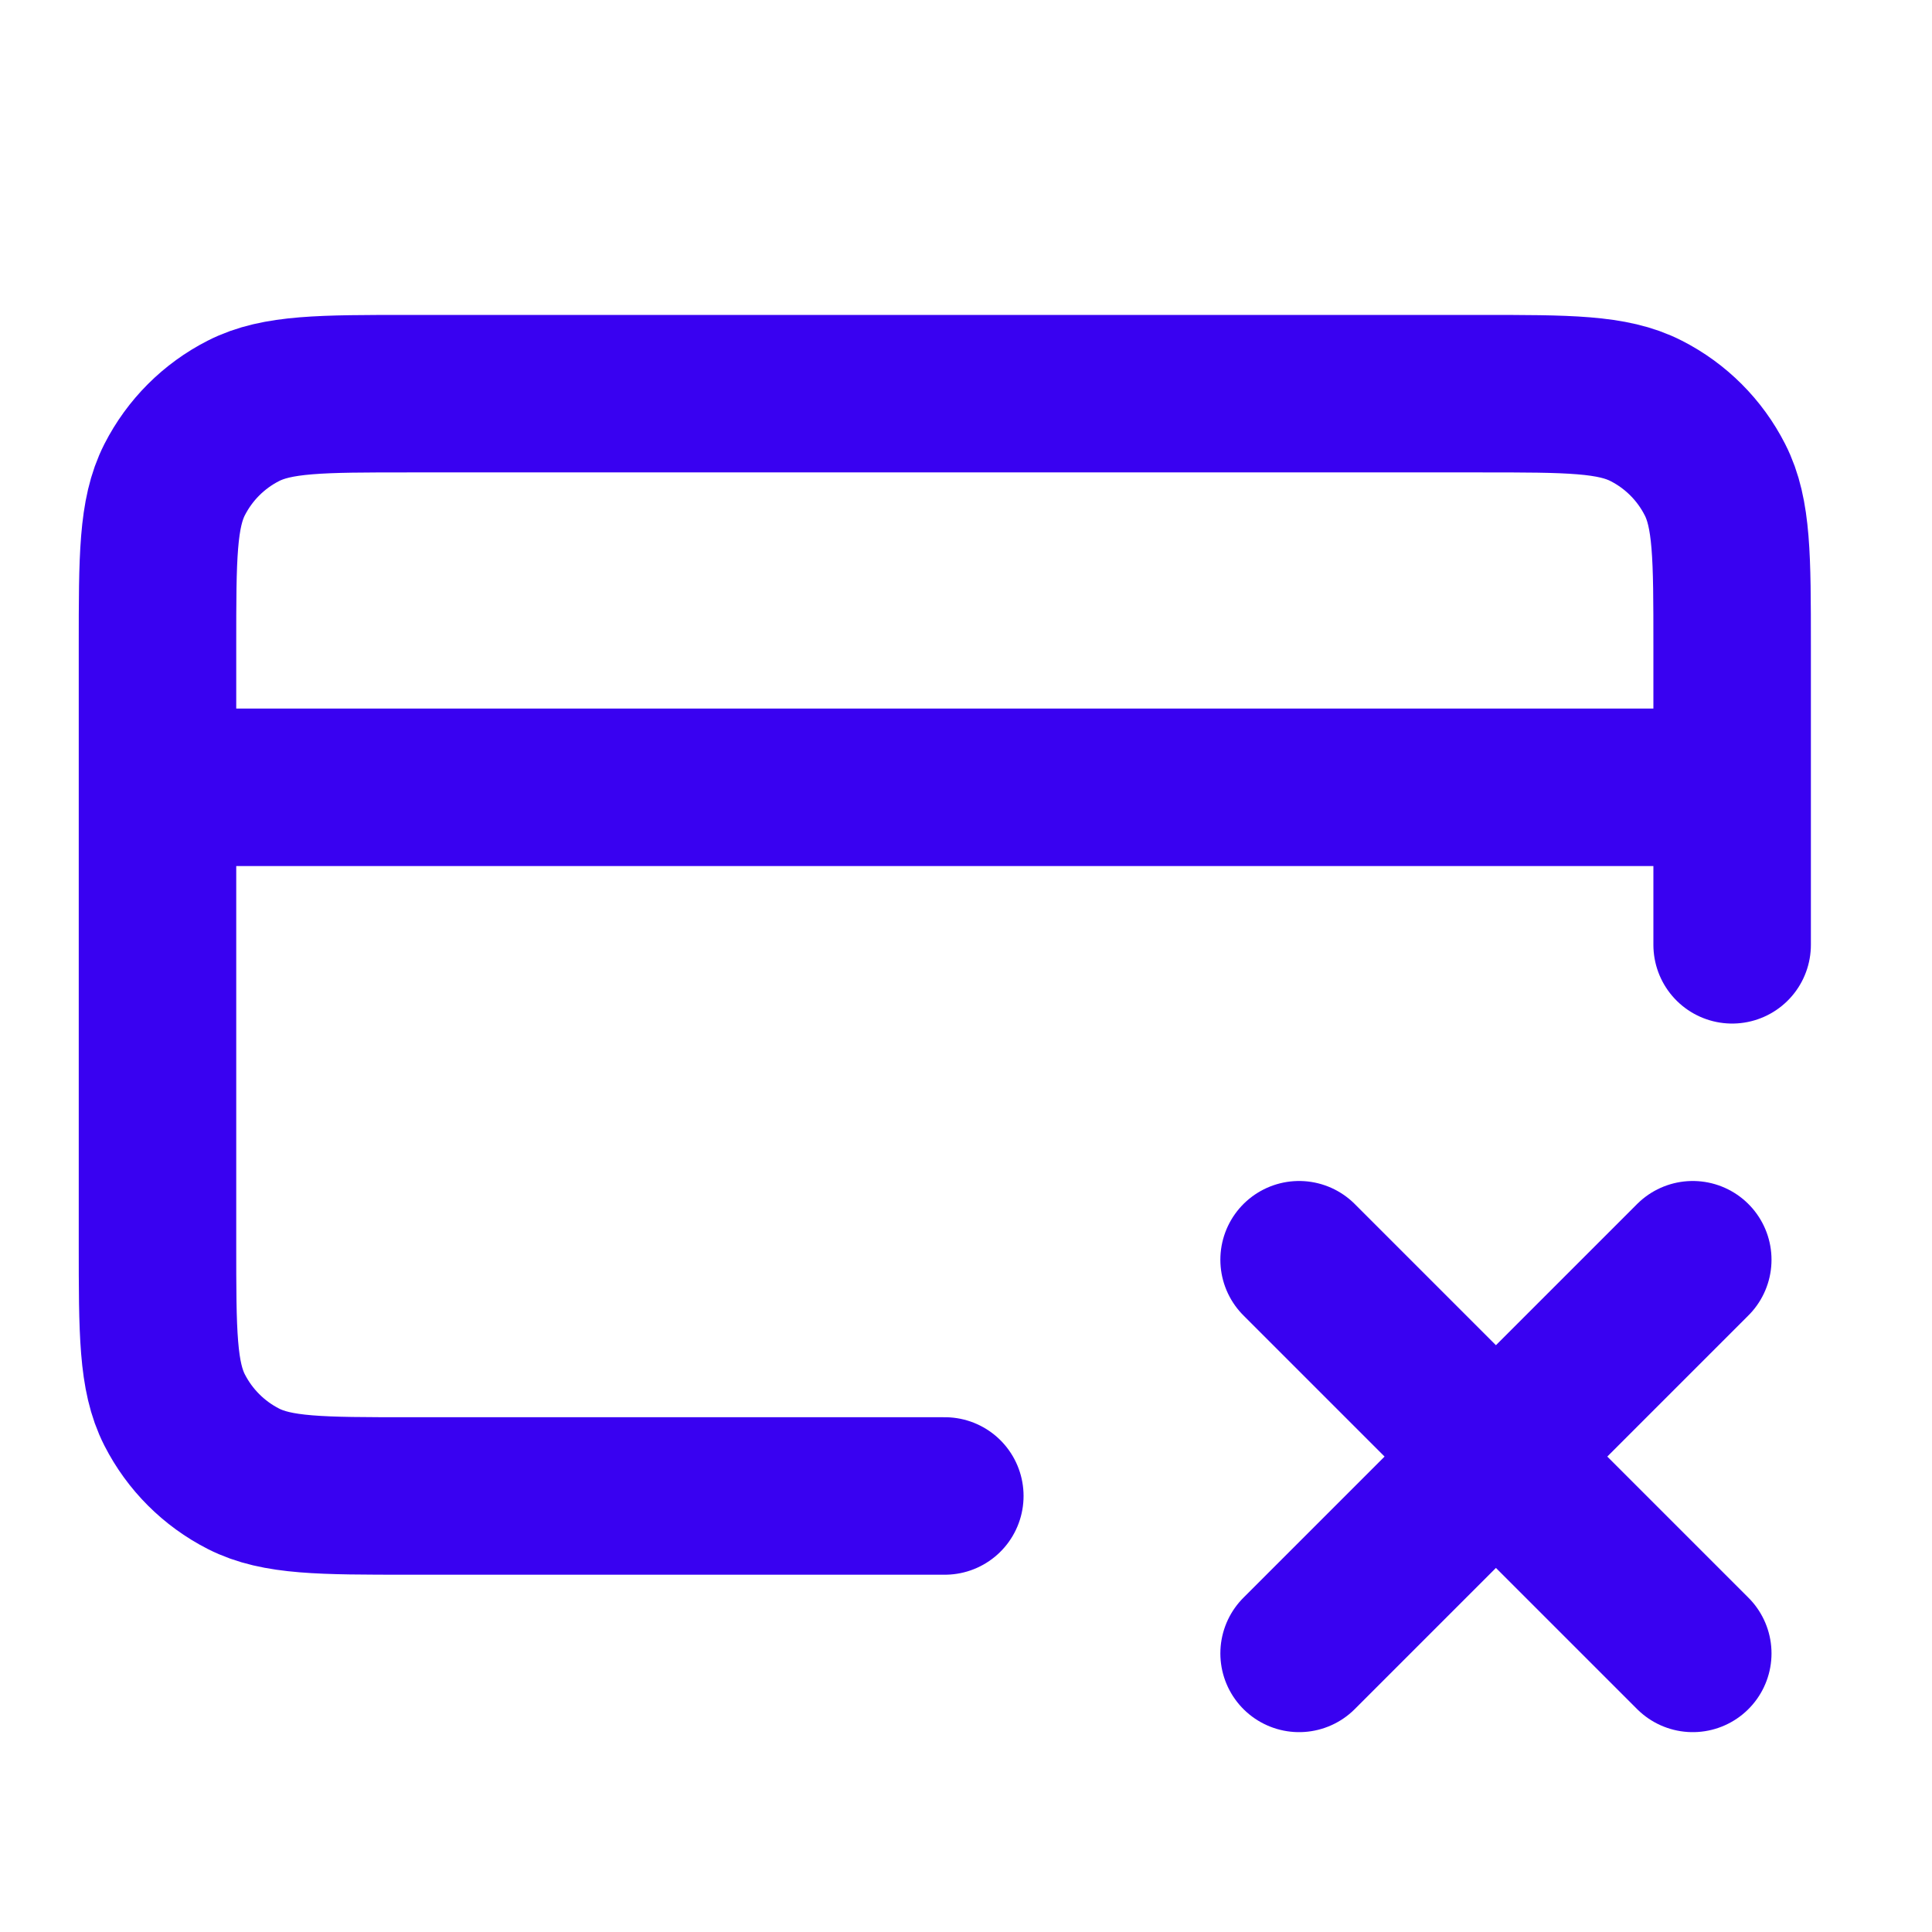
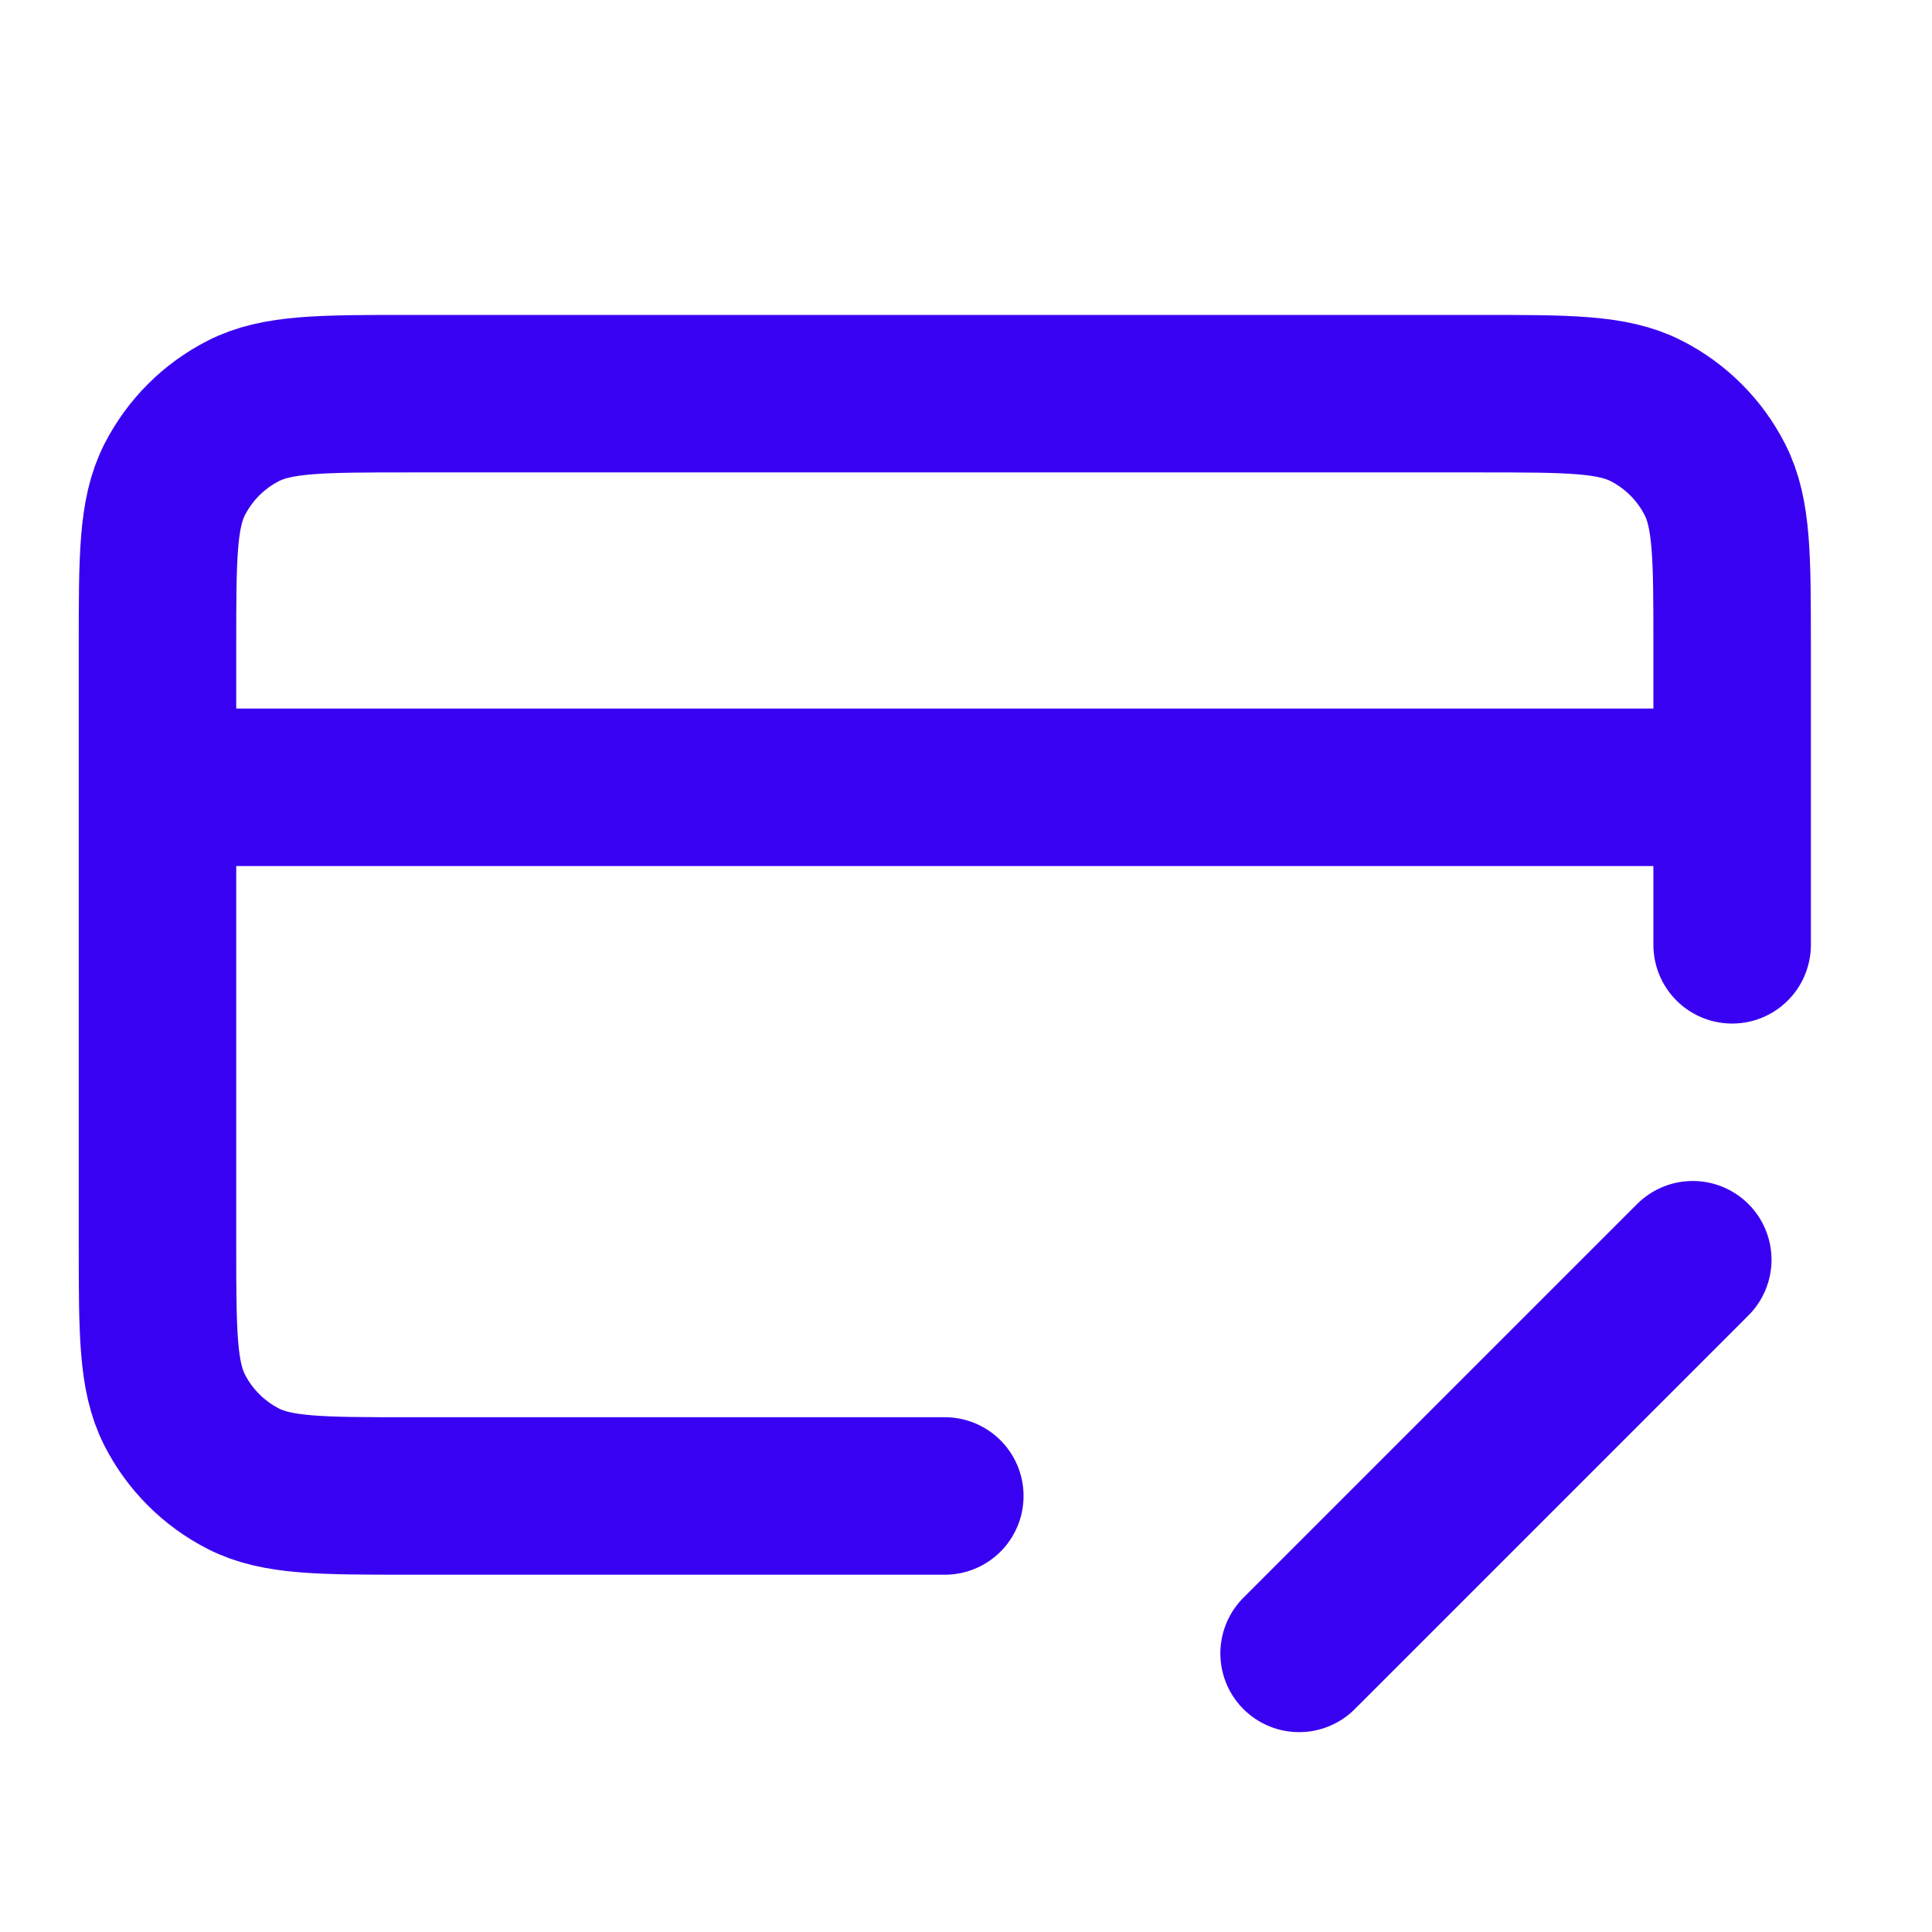
<svg xmlns="http://www.w3.org/2000/svg" width="29" height="29" viewBox="0 0 29 29" fill="none">
-   <path d="M19.5 18.909L25.409 24.818M25.409 18.909L19.5 24.818M26 11.818H2.364M26 14.182V9.691C26 8.367 26 7.705 25.742 7.2C25.516 6.755 25.154 6.393 24.709 6.167C24.204 5.909 23.542 5.909 22.218 5.909H6.145C4.822 5.909 4.16 5.909 3.654 6.167C3.209 6.393 2.848 6.755 2.621 7.2C2.364 7.705 2.364 8.367 2.364 9.691V18.673C2.364 19.997 2.364 20.659 2.621 21.164C2.848 21.609 3.209 21.97 3.654 22.197C4.16 22.455 4.822 22.455 6.145 22.455H14.182" stroke="#3901F1" stroke-width="2.364" stroke-linecap="round" stroke-linejoin="round" />
+   <path d="M19.5 18.909M25.409 18.909L19.5 24.818M26 11.818H2.364M26 14.182V9.691C26 8.367 26 7.705 25.742 7.2C25.516 6.755 25.154 6.393 24.709 6.167C24.204 5.909 23.542 5.909 22.218 5.909H6.145C4.822 5.909 4.16 5.909 3.654 6.167C3.209 6.393 2.848 6.755 2.621 7.2C2.364 7.705 2.364 8.367 2.364 9.691V18.673C2.364 19.997 2.364 20.659 2.621 21.164C2.848 21.609 3.209 21.97 3.654 22.197C4.16 22.455 4.822 22.455 6.145 22.455H14.182" stroke="#3901F1" stroke-width="2.364" stroke-linecap="round" stroke-linejoin="round" />
</svg>